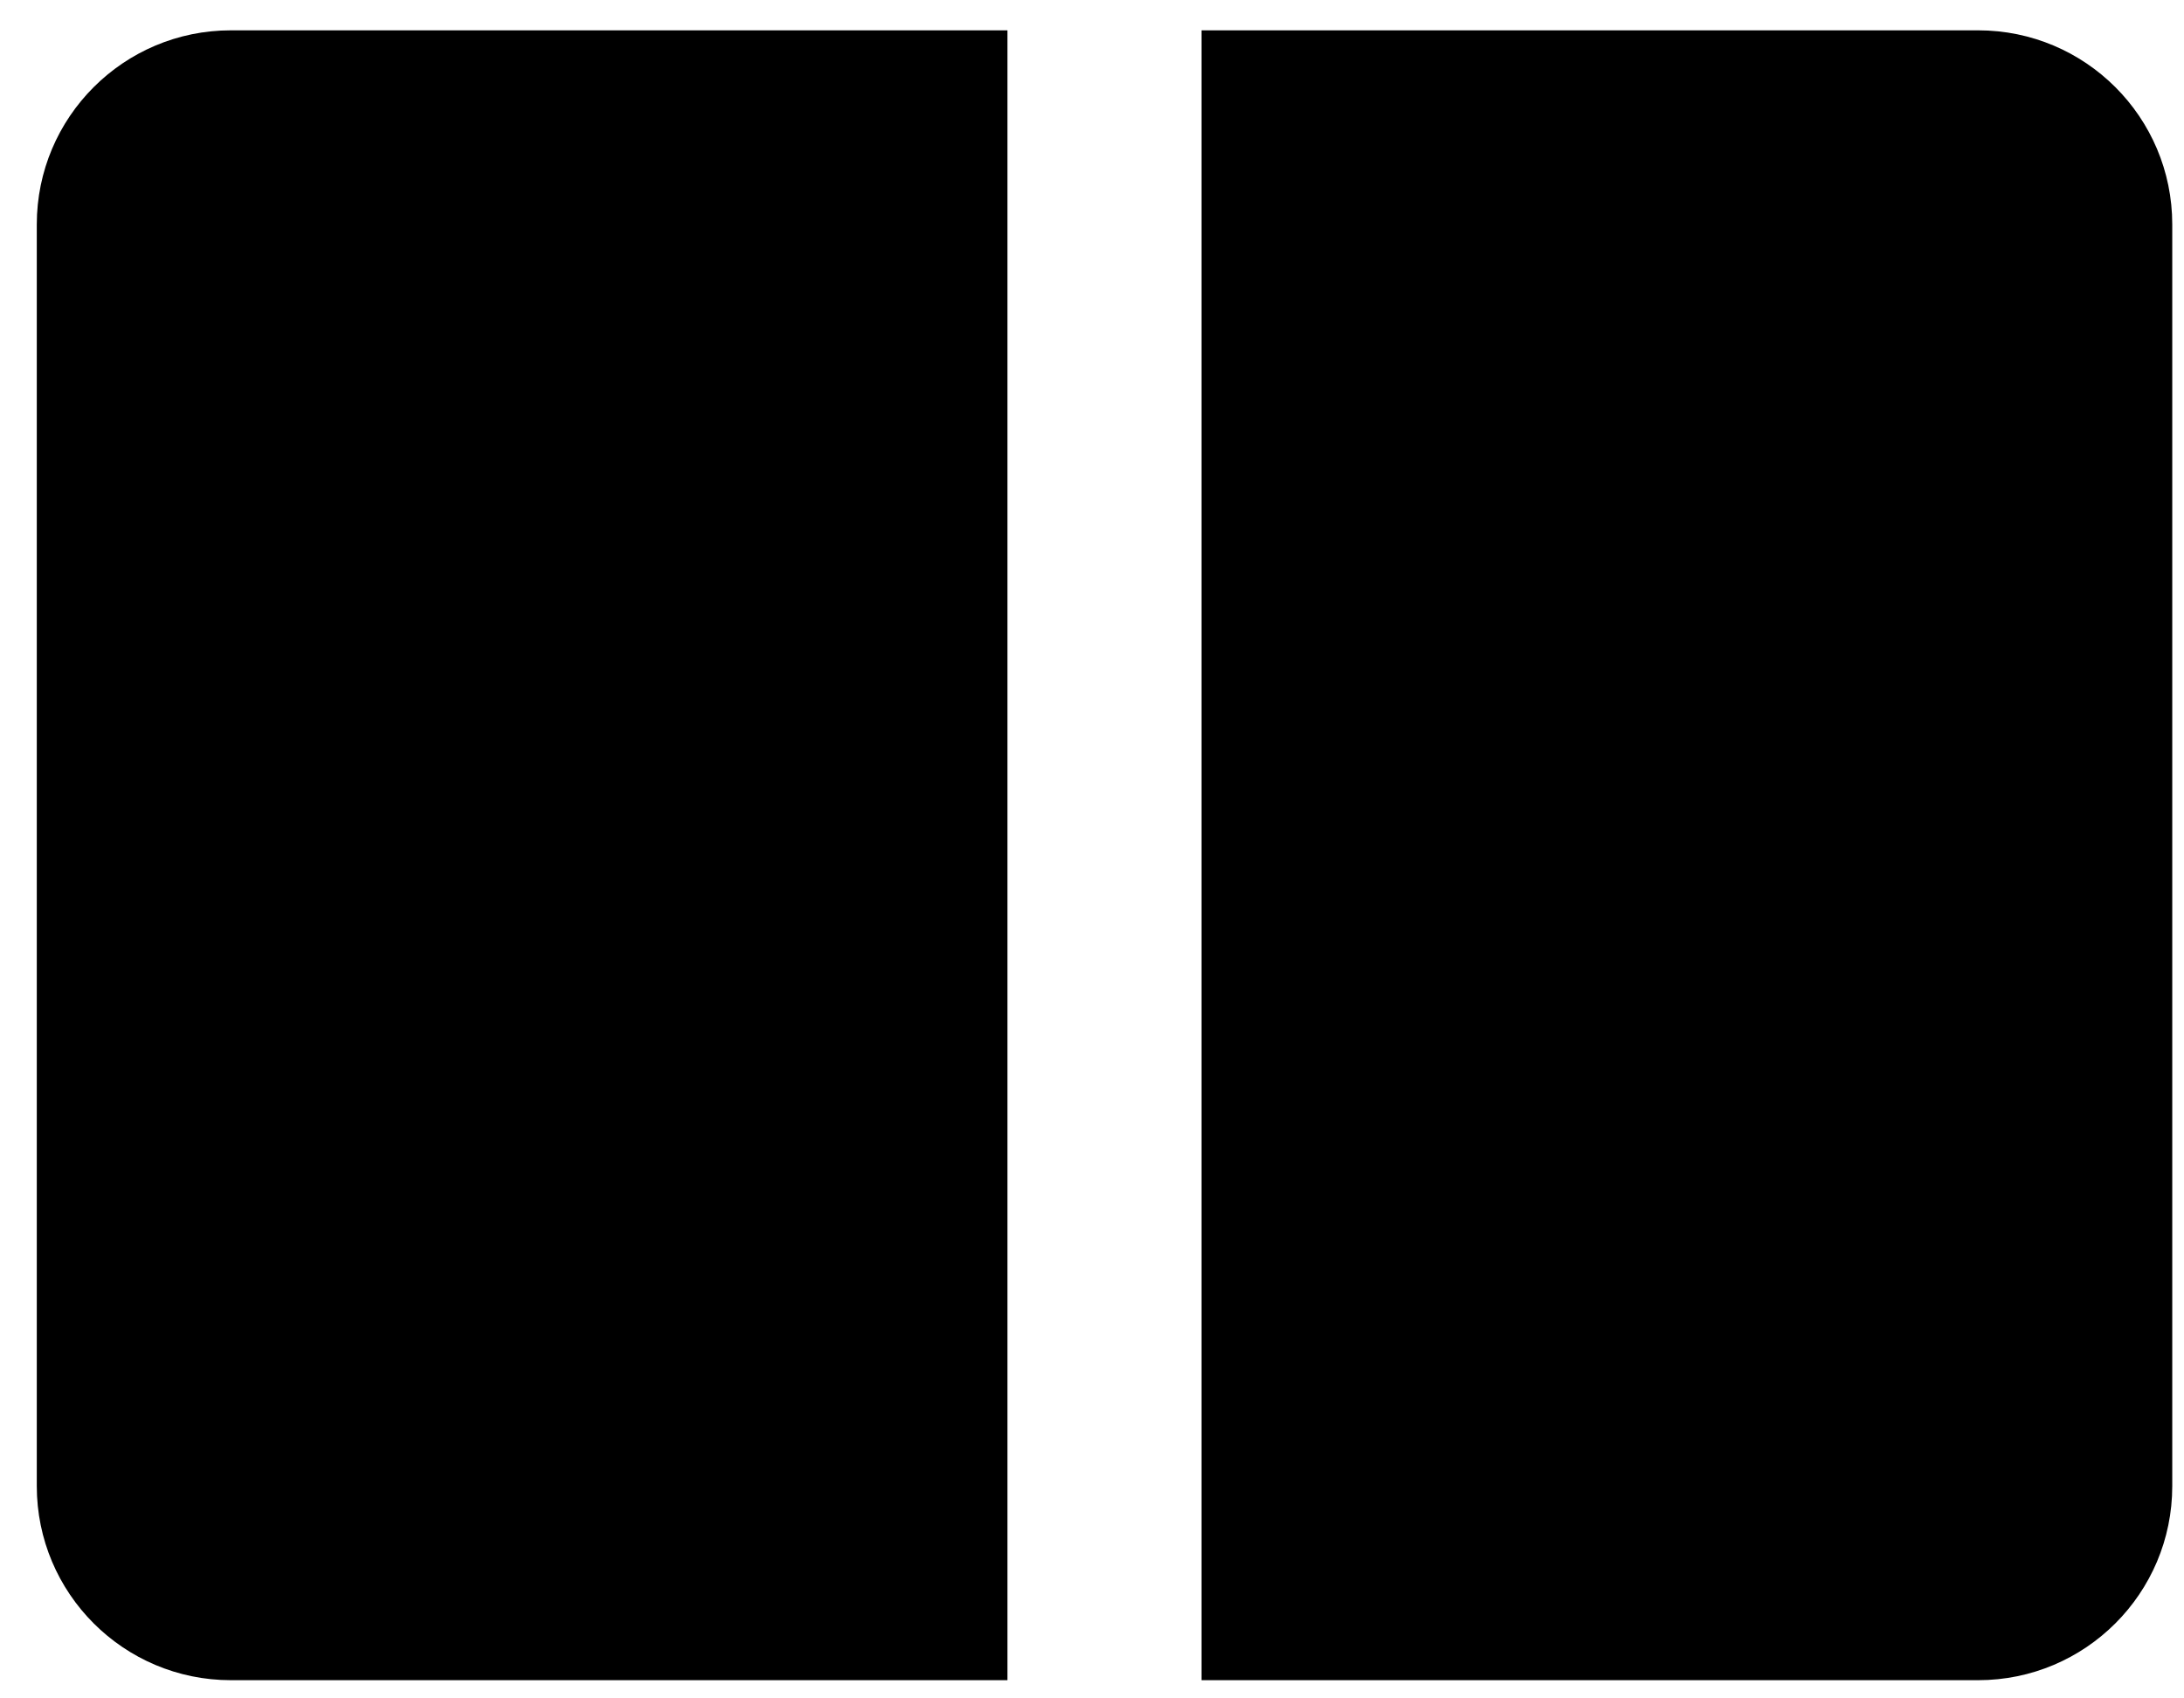
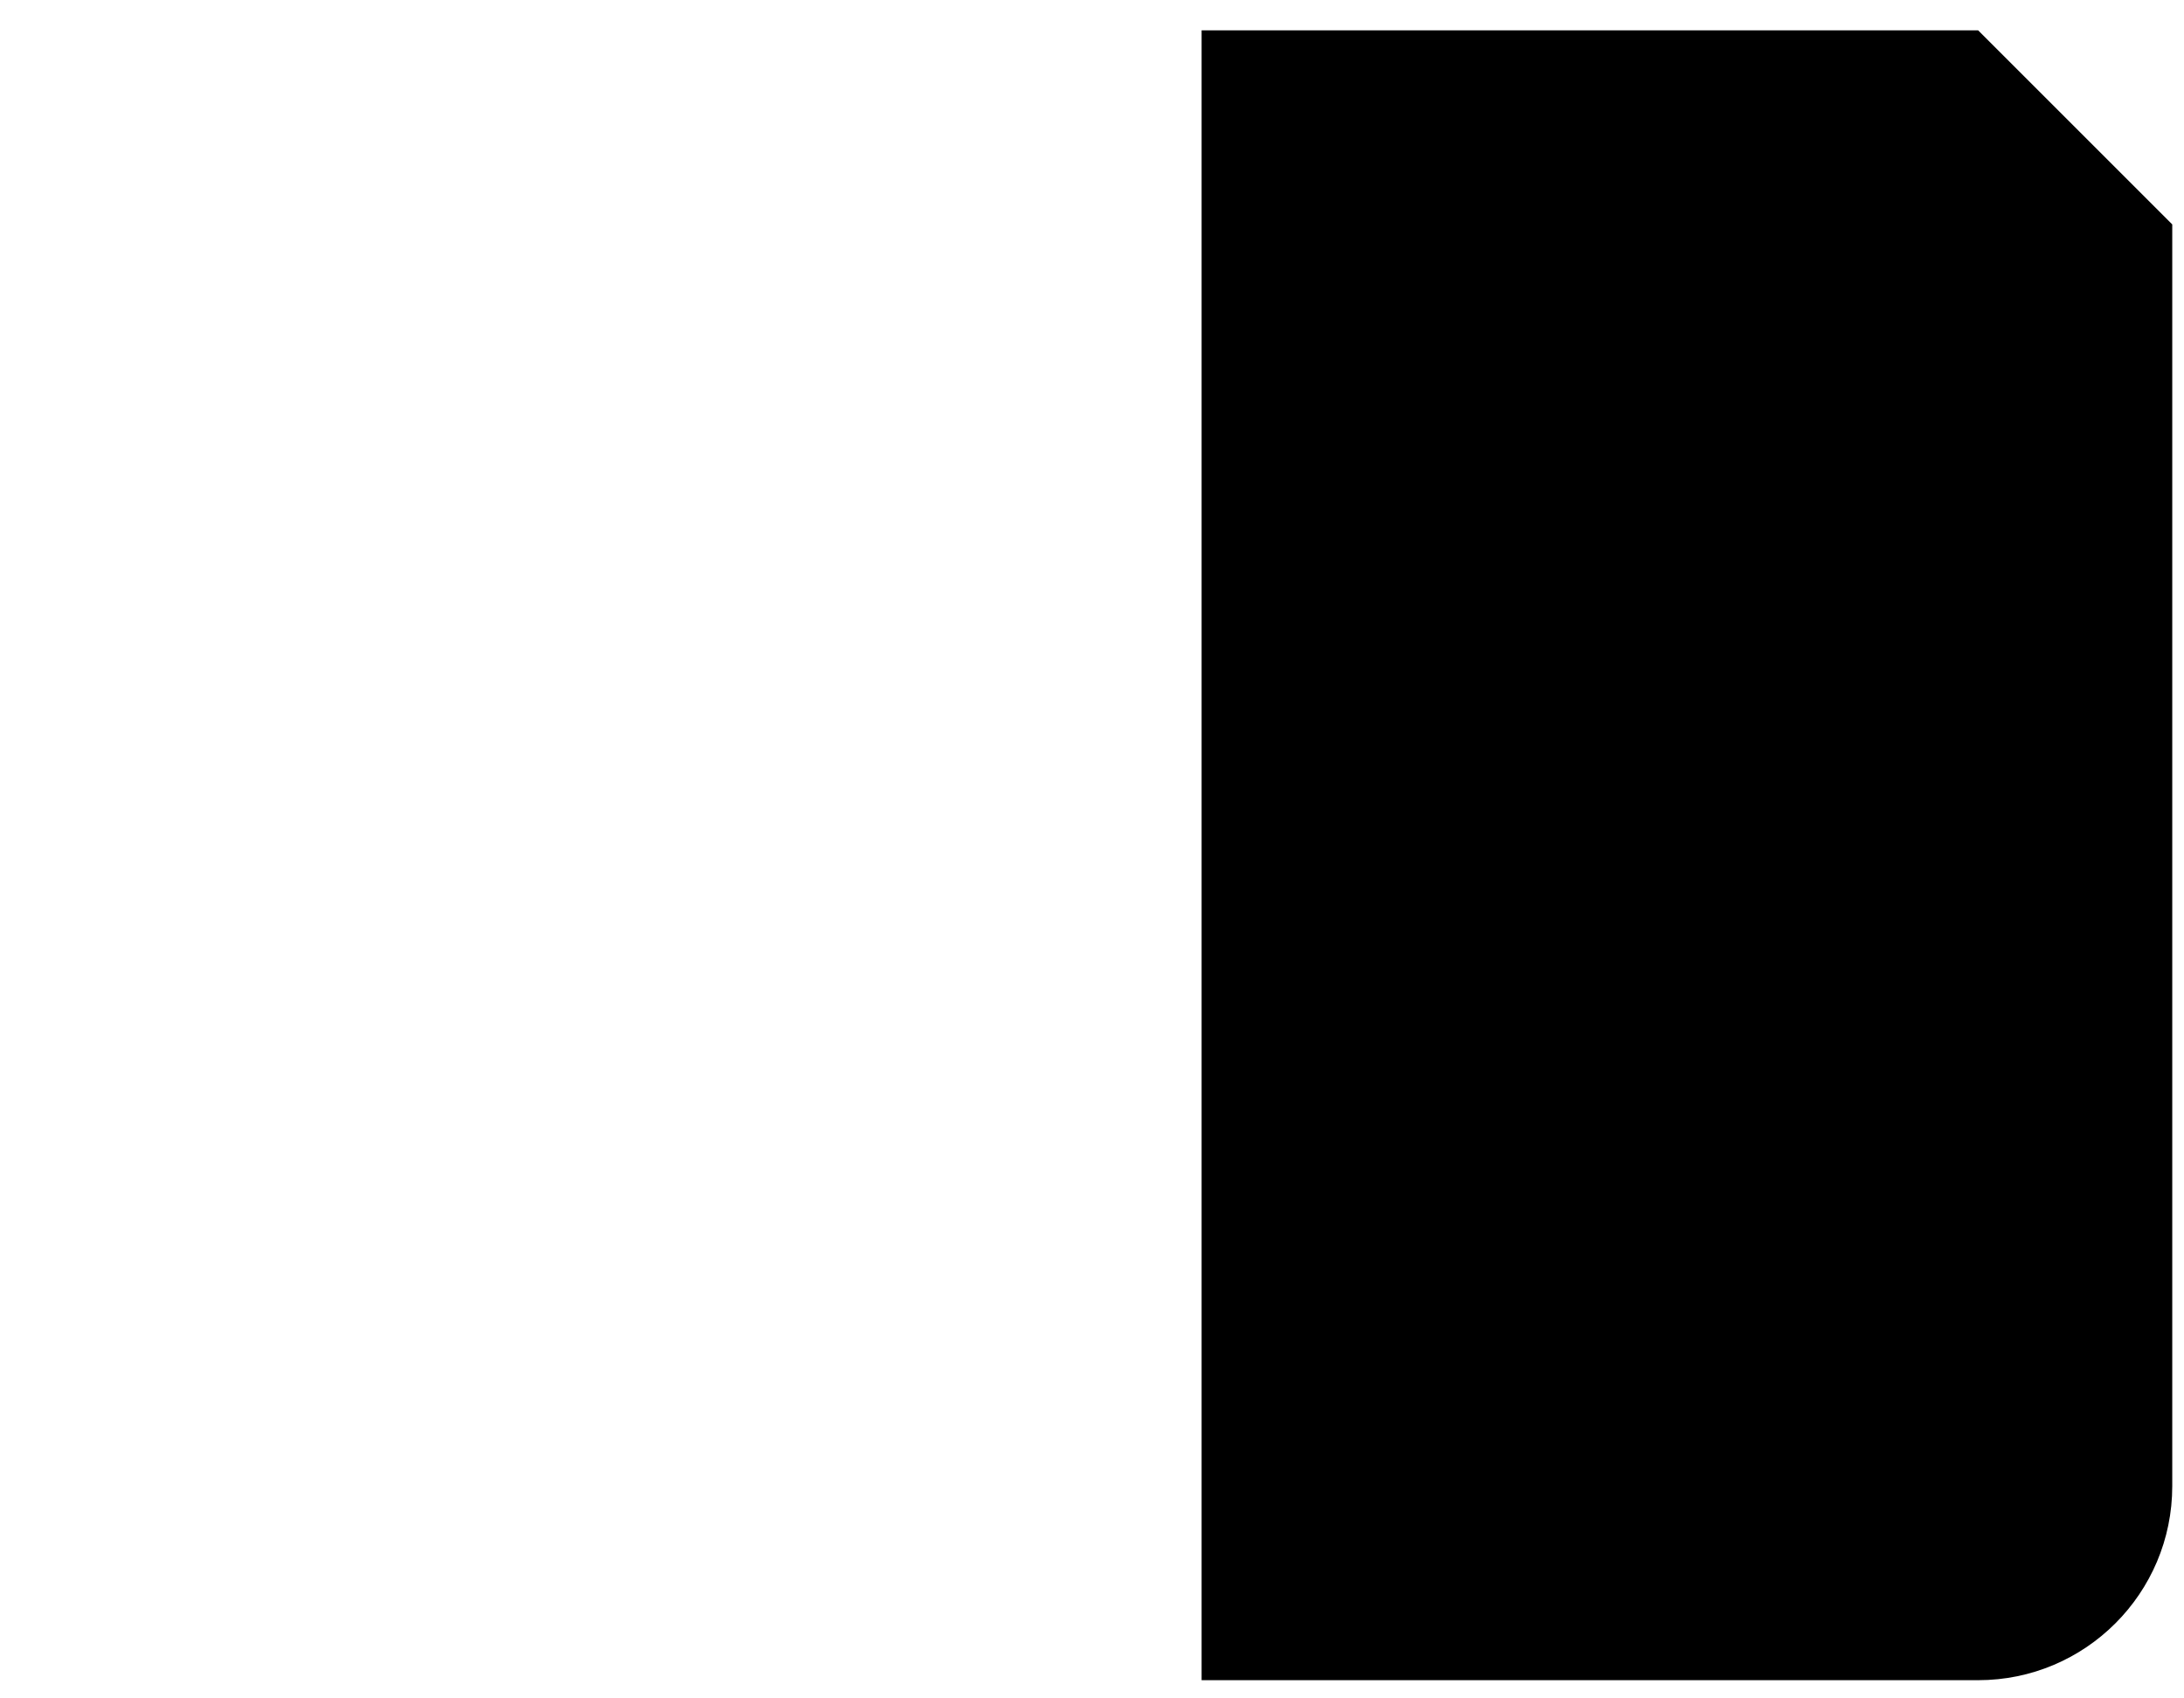
<svg xmlns="http://www.w3.org/2000/svg" width="45" height="35" viewBox="0 0 45 35" fill="none">
-   <path d="M4.758 0.625C2.549 0.625 0.758 2.416 0.758 4.625V30.625C0.758 32.834 2.549 34.625 4.758 34.625H20.758V0.625H4.758Z" fill="black" />
-   <path d="M40.758 0.625H24.758V34.625H40.758C42.967 34.625 44.758 32.834 44.758 30.625V4.625C44.758 2.416 42.967 0.625 40.758 0.625Z" fill="black" />
+   <path d="M40.758 0.625H24.758V34.625H40.758C42.967 34.625 44.758 32.834 44.758 30.625V4.625Z" fill="black" />
</svg>